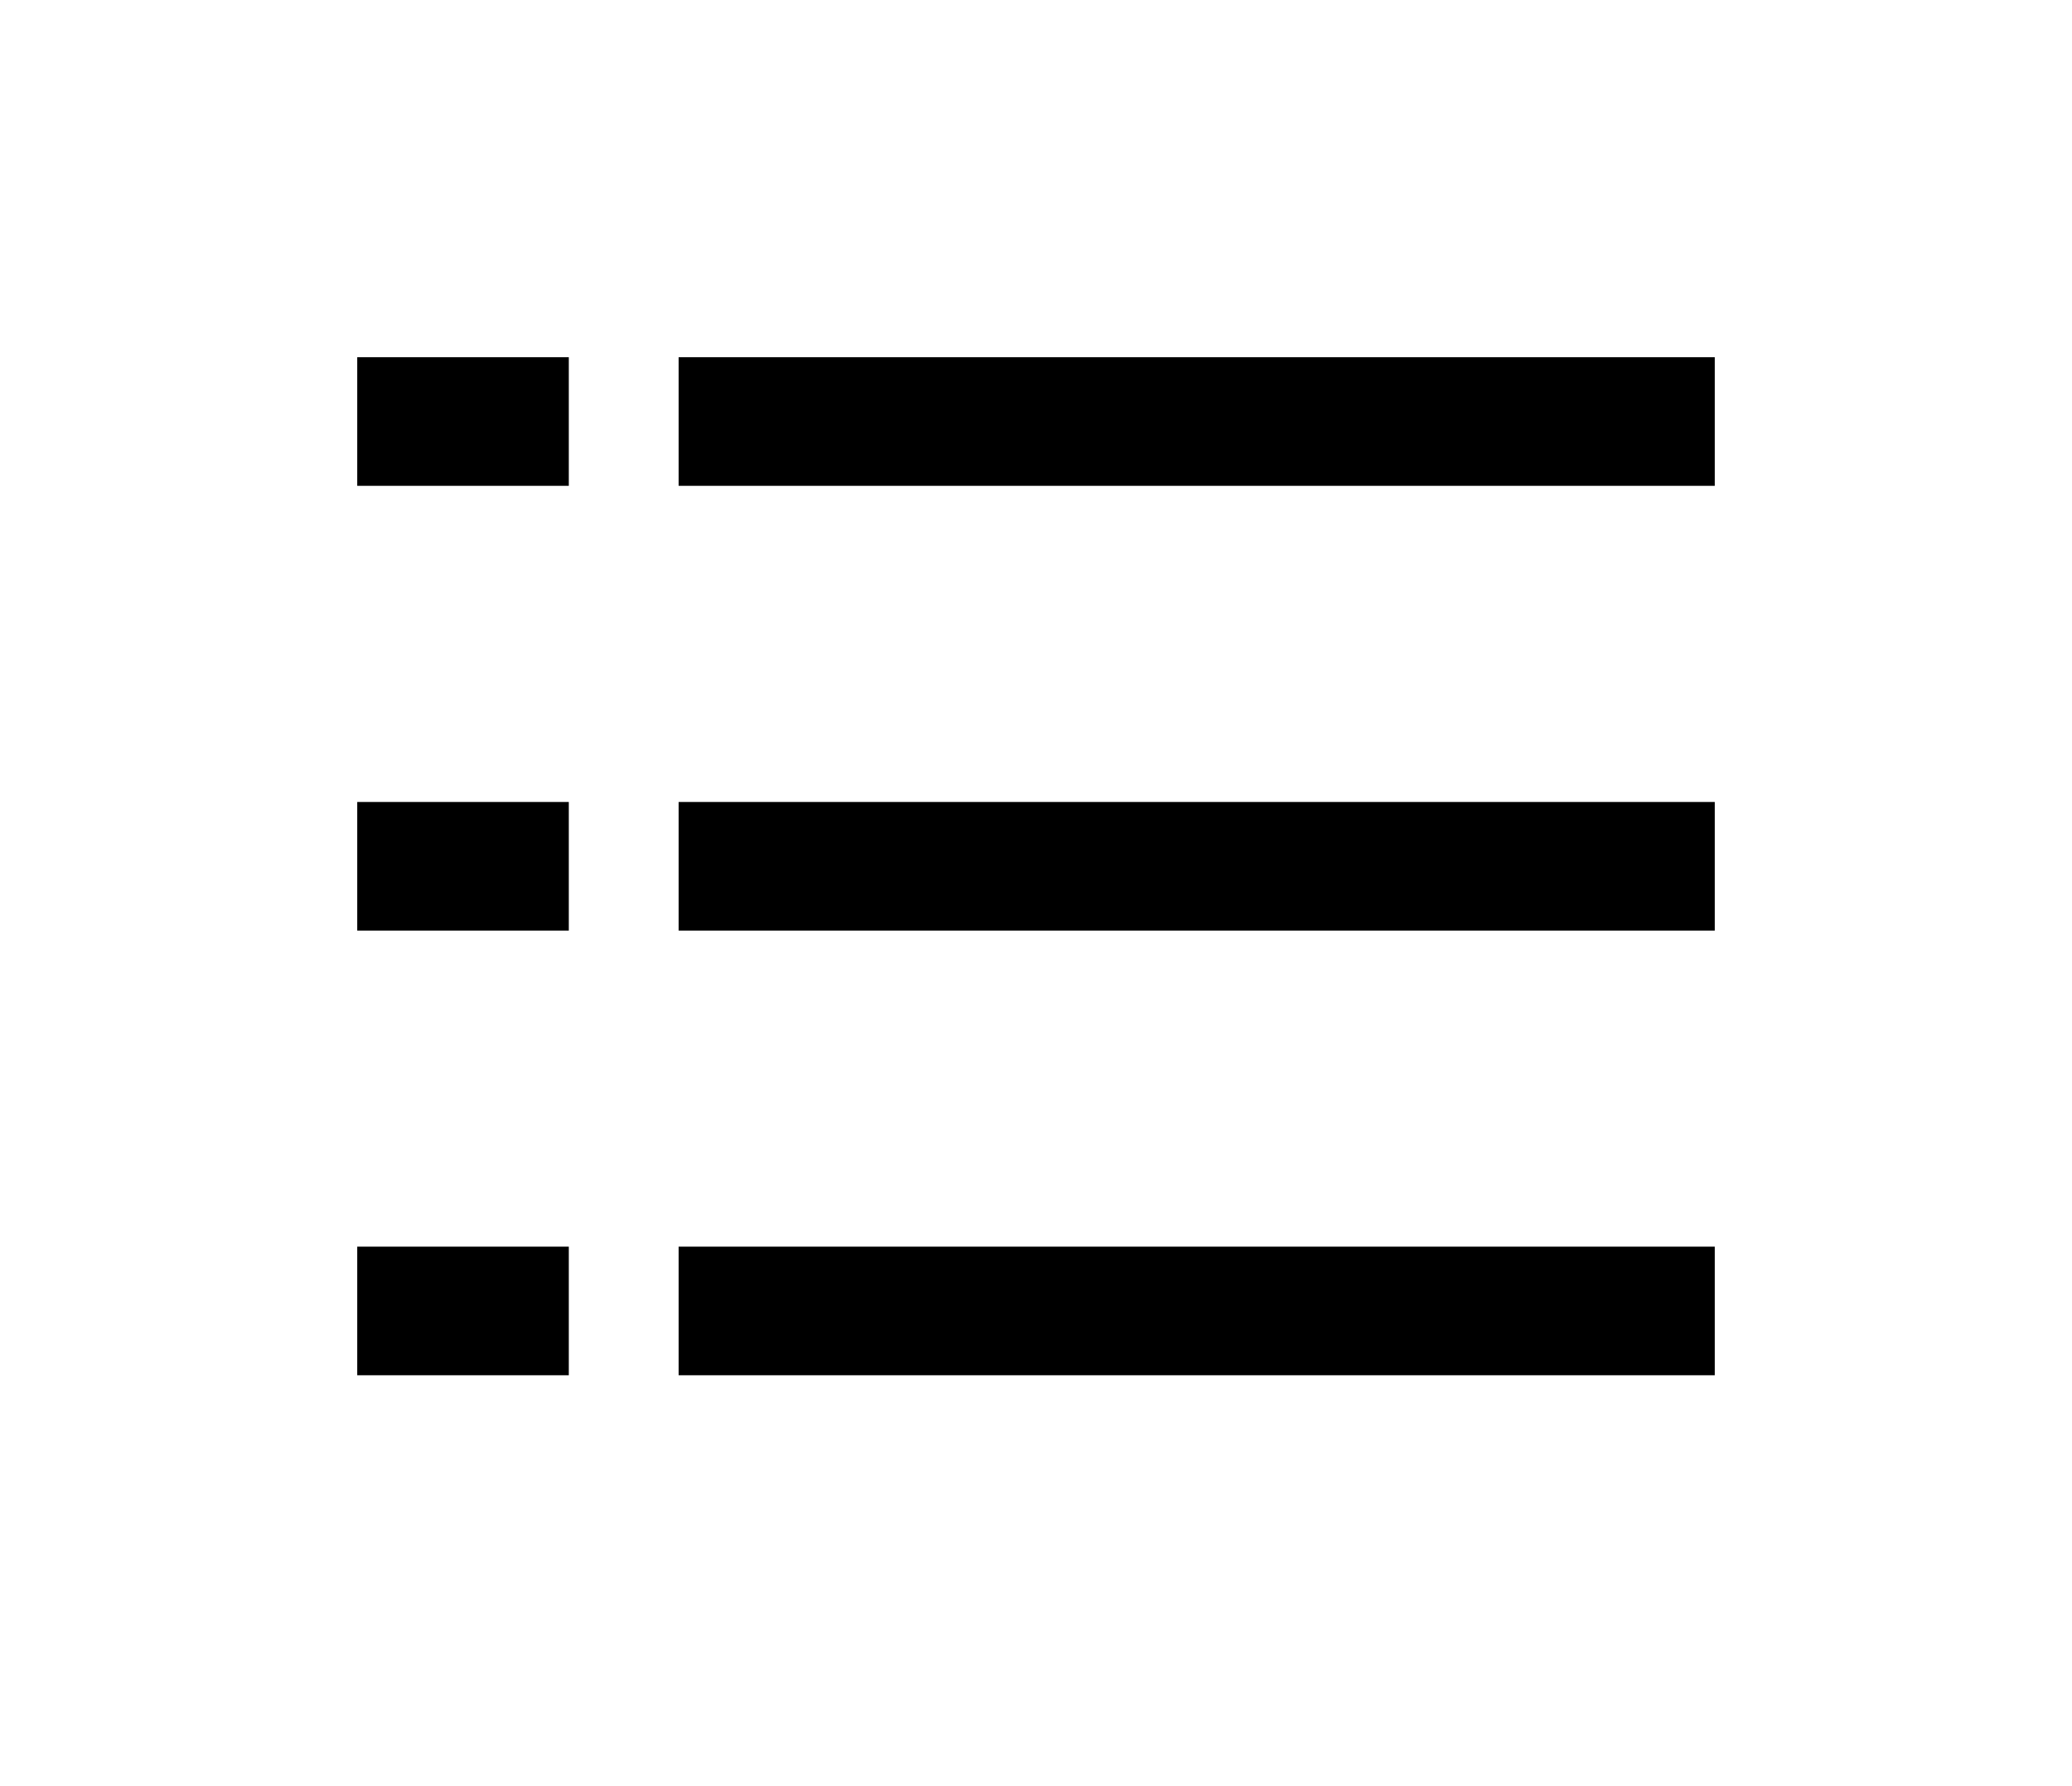
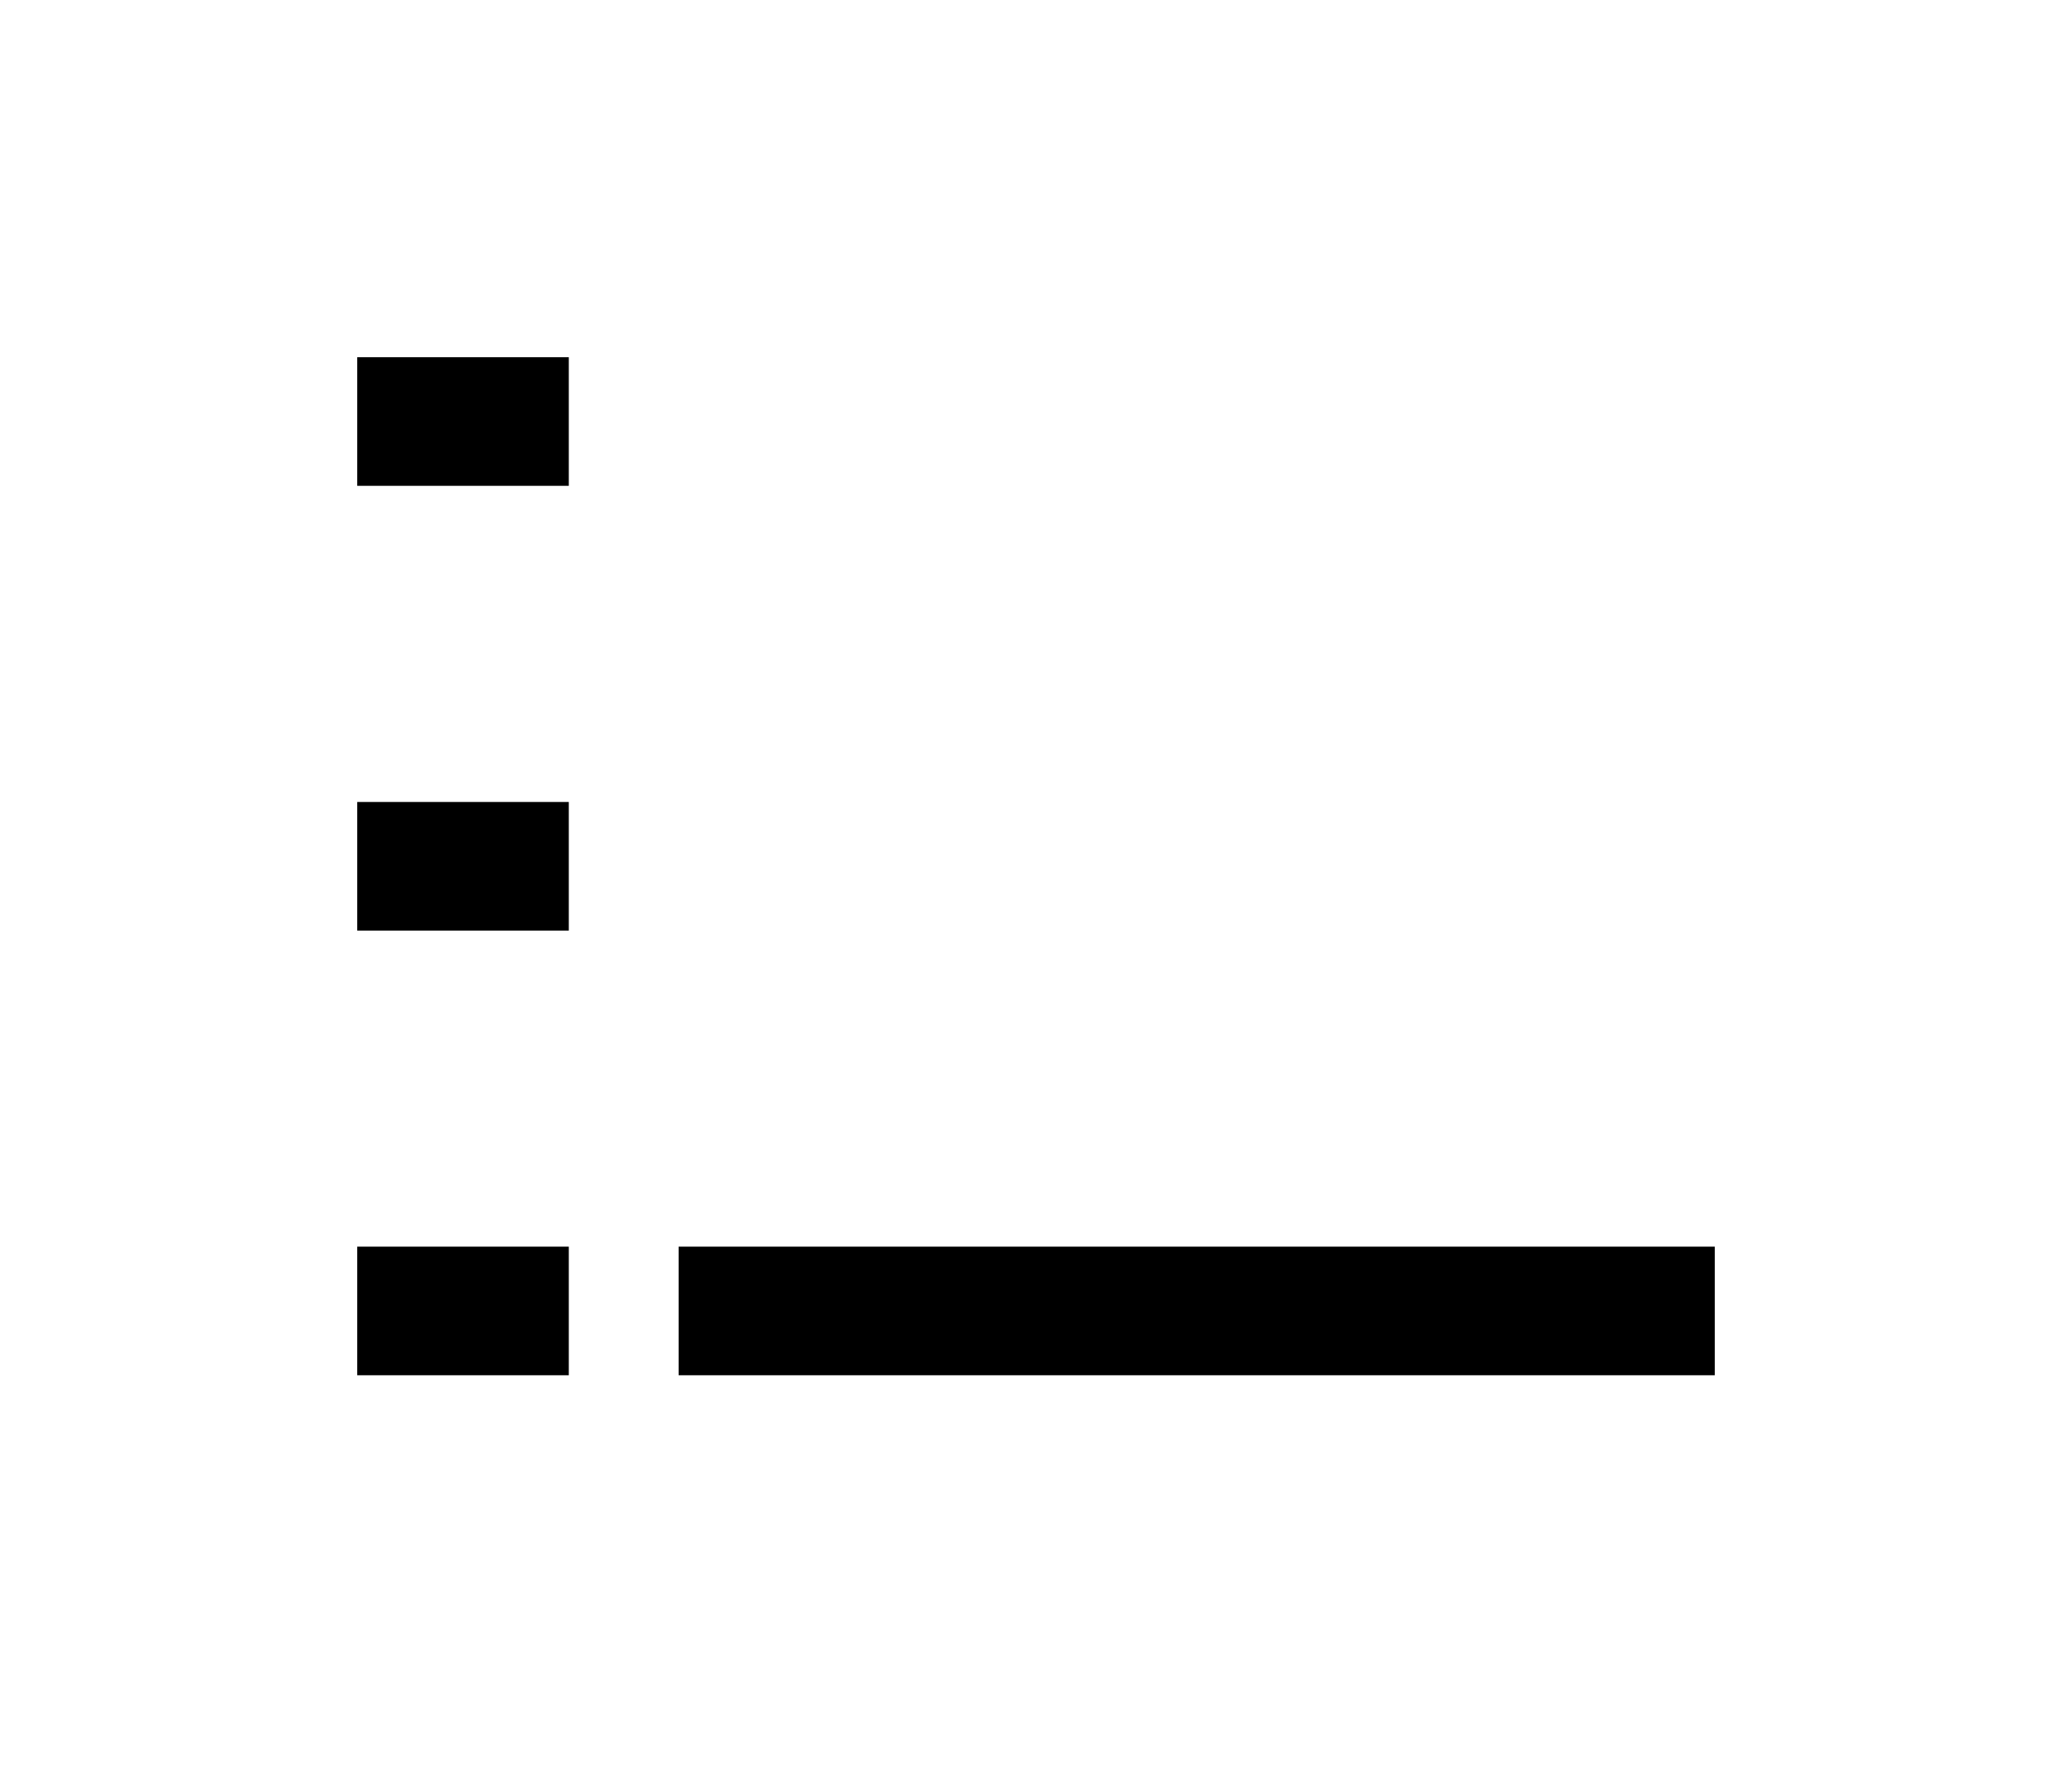
<svg xmlns="http://www.w3.org/2000/svg" width="29px" height="25px" viewBox="0 0 29 25" version="1.1">
  <title>ico_list_map_app</title>
  <g id="Listing-overview-page" stroke="none" stroke-width="1" fill="none" fill-rule="evenodd">
    <g id="Listing_overview_page_map_new" transform="translate(-32, -95)" fill="currentColor">
      <g id="list" transform="translate(24, 86)">
        <g id="ico_list_map_app" transform="translate(13, 14)">
          <polygon id="Fill-1" points="4.498 14.249 19 14.249 19 12.449 4.498 12.449" />
-           <polygon id="Fill-2" points="4.498 8.025 19 8.025 19 6.225 4.498 6.225" />
-           <polygon id="Fill-3" points="4.498 1.8 19 1.8 19 0 4.498 0" />
          <polygon id="Fill-4" points="0 14.249 2.961 14.249 2.961 12.449 0 12.449" />
          <polygon id="Fill-5" points="0 8.025 2.961 8.025 2.961 6.225 0 6.225" />
          <polygon id="Fill-6" points="0 1.8 2.961 1.8 2.961 0 0 0" />
        </g>
      </g>
    </g>
  </g>
</svg>